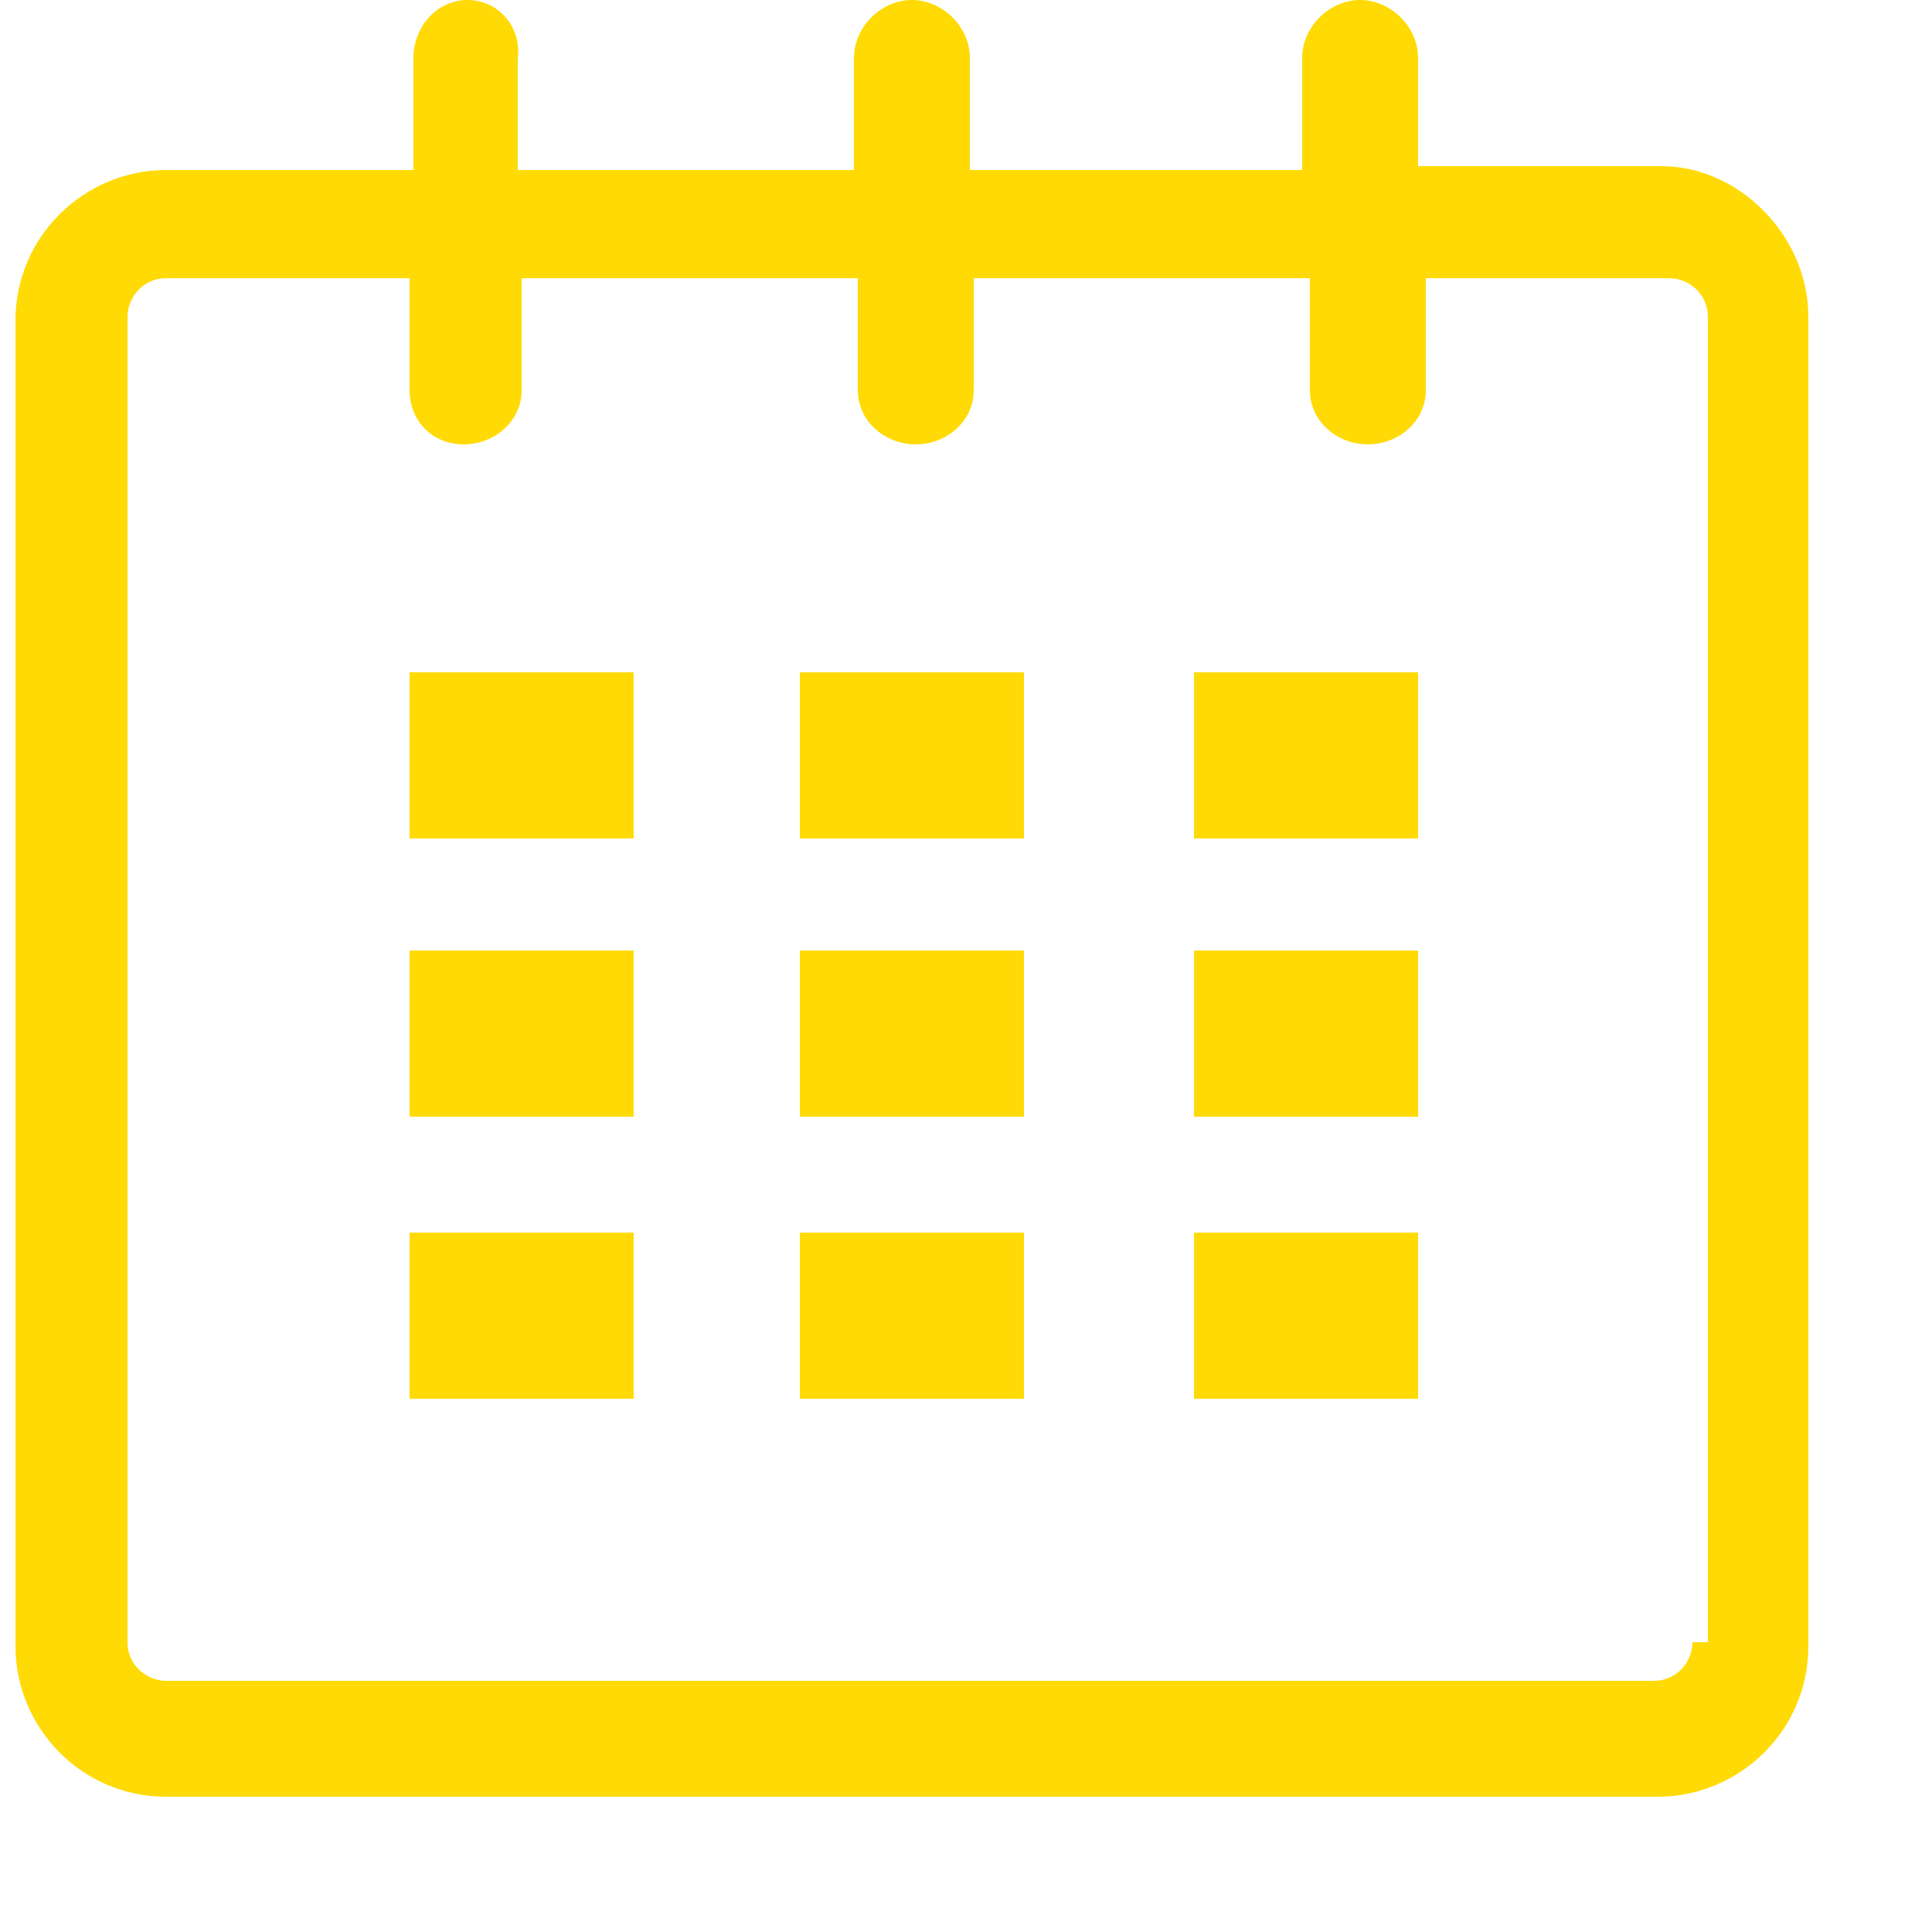
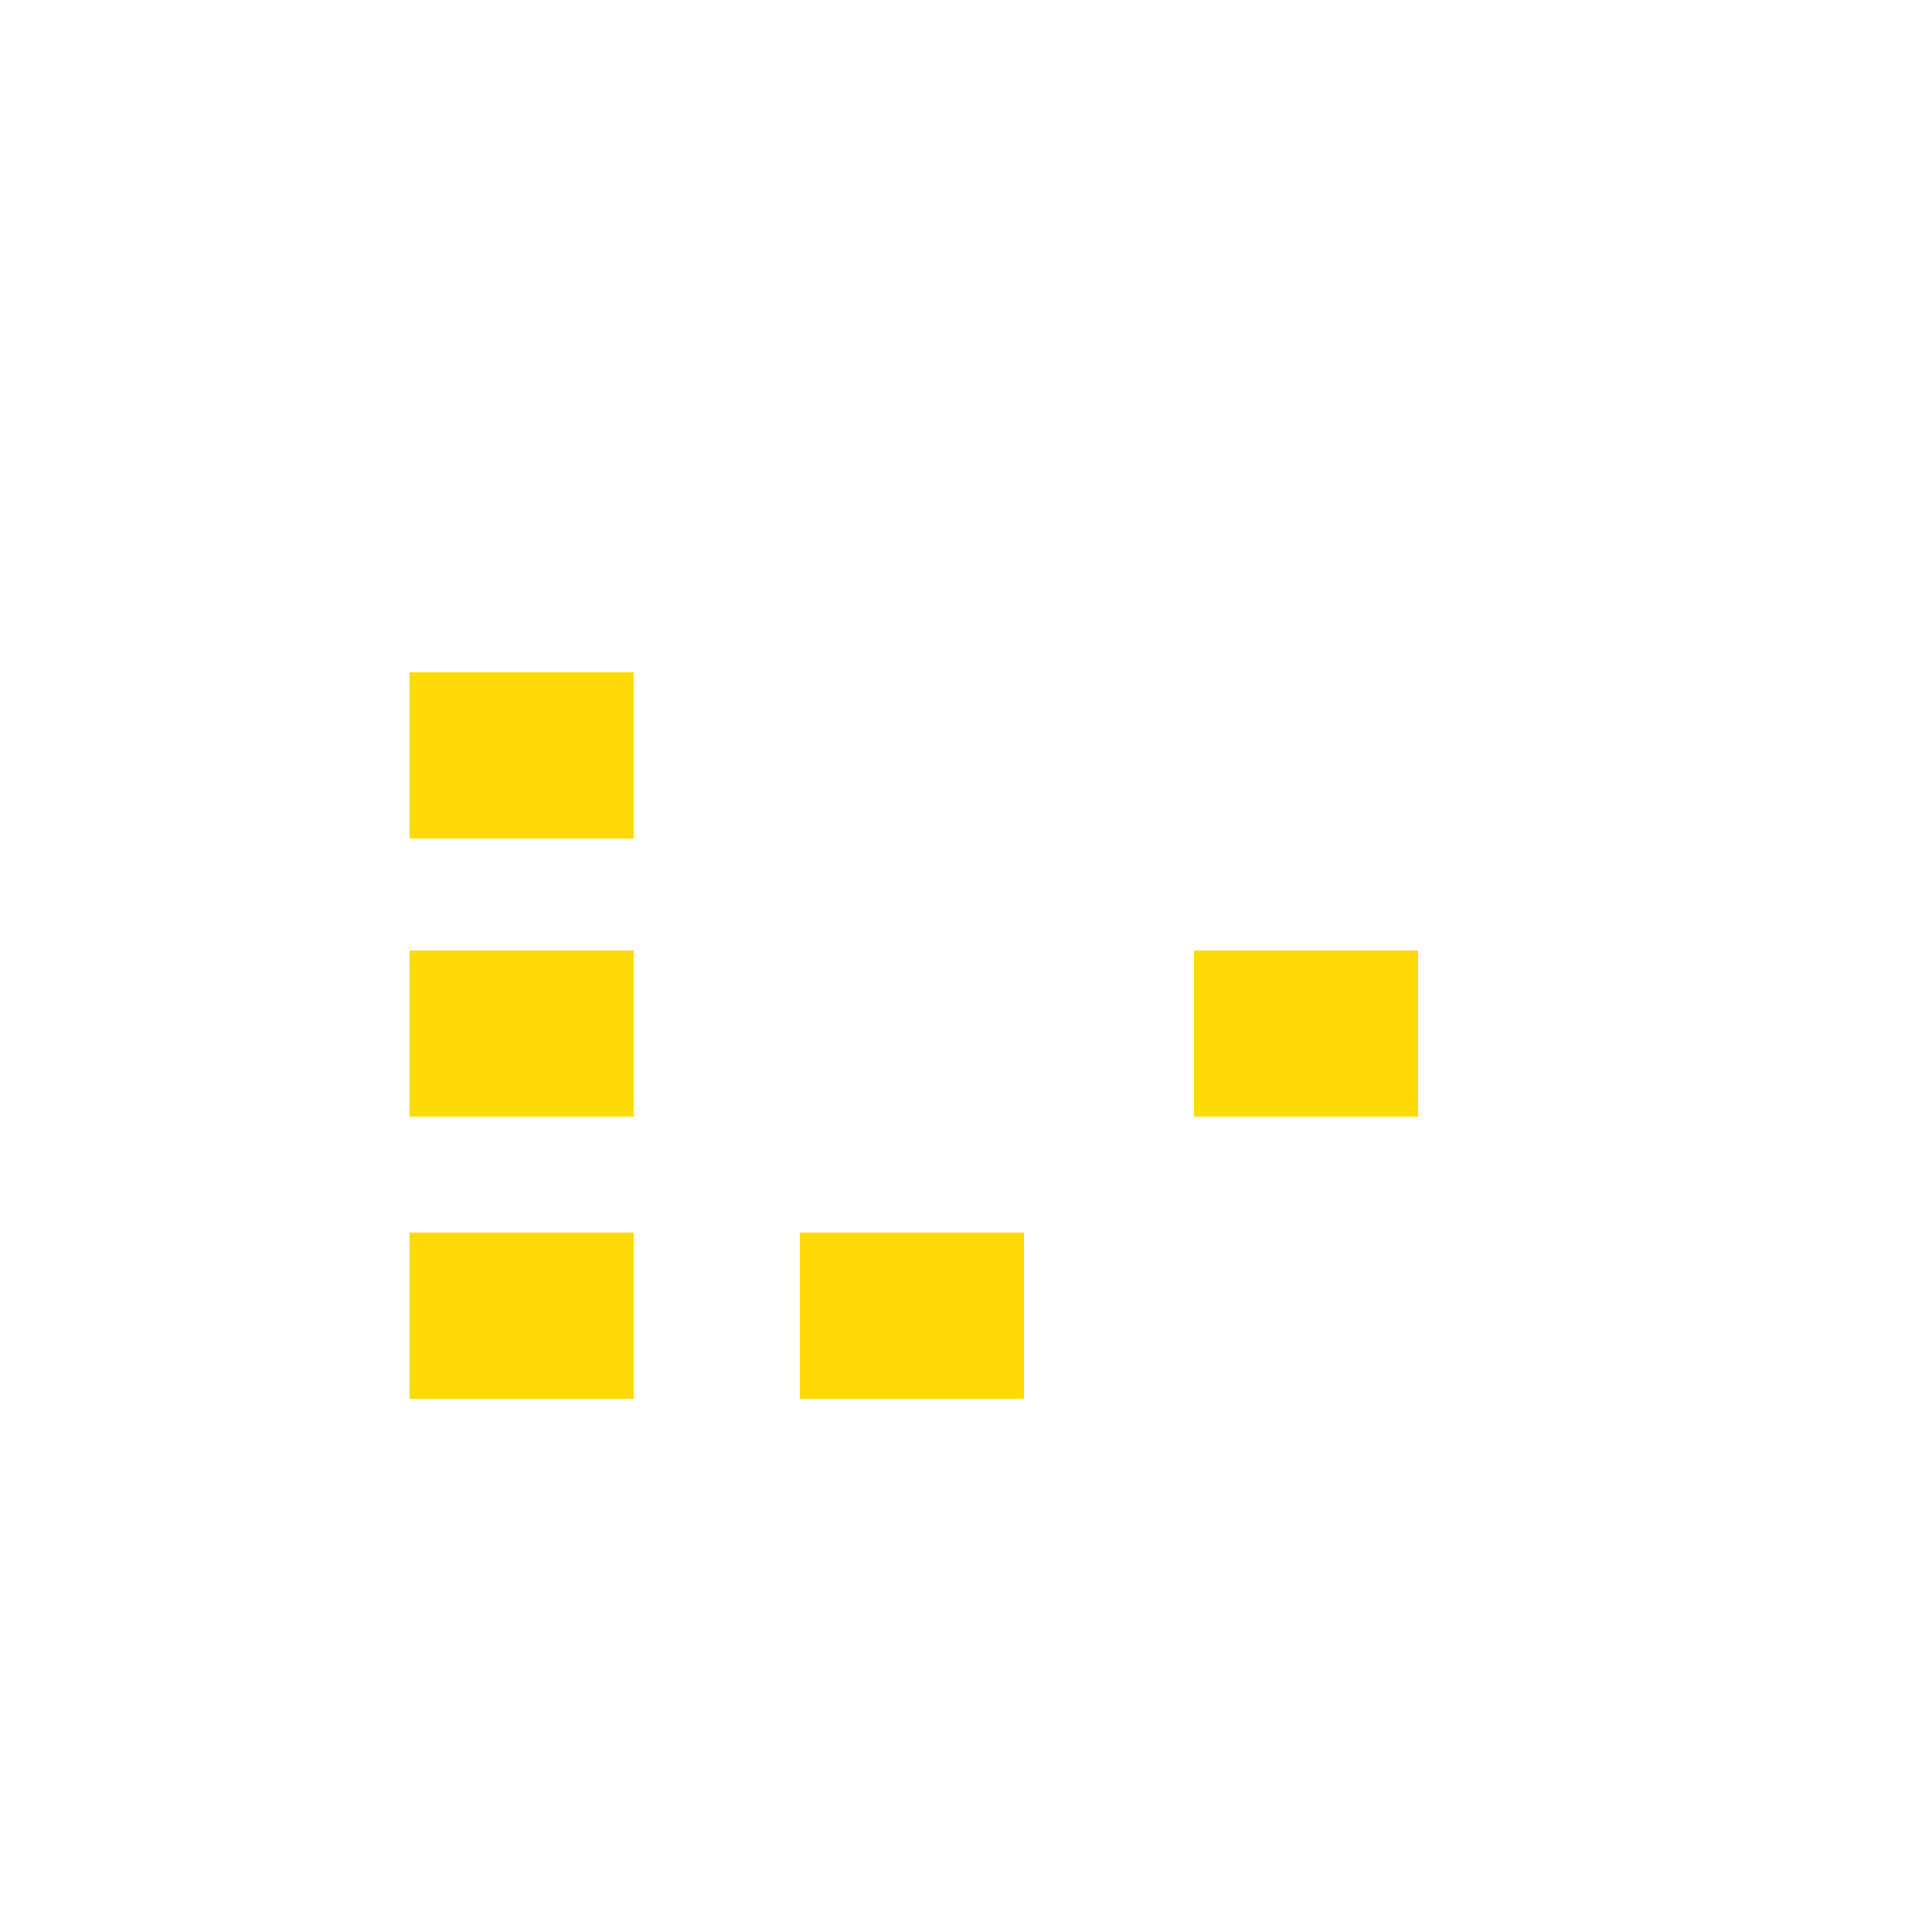
<svg xmlns="http://www.w3.org/2000/svg" version="1.1" id="Ebene_1" x="0px" y="0px" width="50px" height="50px" viewBox="0 0 50 50" style="enable-background:new 0 0 50 50;" xml:space="preserve">
  <style type="text/css">
	.st0{fill:#FFDA05;}
</style>
  <g>
    <g>
-       <path class="st0" d="M43,4.3h-6.3V1.5C36.7,0.7,36,0,35.2,0s-1.5,0.7-1.5,1.5v2.9h-8.6V1.5c0-0.8-0.7-1.5-1.5-1.5    s-1.5,0.7-1.5,1.5v2.9h-8.7V1.5C13.5,0.7,12.9,0,12.1,0s-1.4,0.7-1.4,1.5v2.9H4.3c-2.1,0-3.9,1.7-3.9,3.9v34.3    c0,2.1,1.7,3.9,3.9,3.9h38.6c2.1,0,3.9-1.7,3.9-3.9V8.2C46.8,6.1,45,4.3,43,4.3L43,4.3z M43.8,42.5c0,0.5-0.4,1-1,1H4.3    c-0.5,0-1-0.4-1-1V8.2c0-0.5,0.4-1,1-1h6.3v2.9c0,0.8,0.6,1.4,1.4,1.4c0.8,0,1.5-0.6,1.5-1.4V7.2h8.7v2.9c0,0.8,0.7,1.4,1.5,1.4    s1.5-0.6,1.5-1.4V7.2h8.7v2.9c0,0.8,0.7,1.4,1.5,1.4s1.5-0.6,1.5-1.4V7.2h6.3c0.5,0,1,0.4,1,1v34.3H43.8z" />
      <rect x="10.6" y="17.4" class="st0" width="5.8" height="4.3" />
      <rect x="10.6" y="24.6" class="st0" width="5.8" height="4.3" />
      <rect x="10.6" y="31.9" class="st0" width="5.8" height="4.3" />
      <rect x="20.7" y="31.9" class="st0" width="5.8" height="4.3" />
-       <rect x="20.7" y="24.6" class="st0" width="5.8" height="4.3" />
-       <rect x="20.7" y="17.4" class="st0" width="5.8" height="4.3" />
-       <rect x="30.9" y="31.9" class="st0" width="5.8" height="4.3" />
      <rect x="30.9" y="24.6" class="st0" width="5.8" height="4.3" />
-       <rect x="30.9" y="17.4" class="st0" width="5.8" height="4.3" />
    </g>
  </g>
</svg>